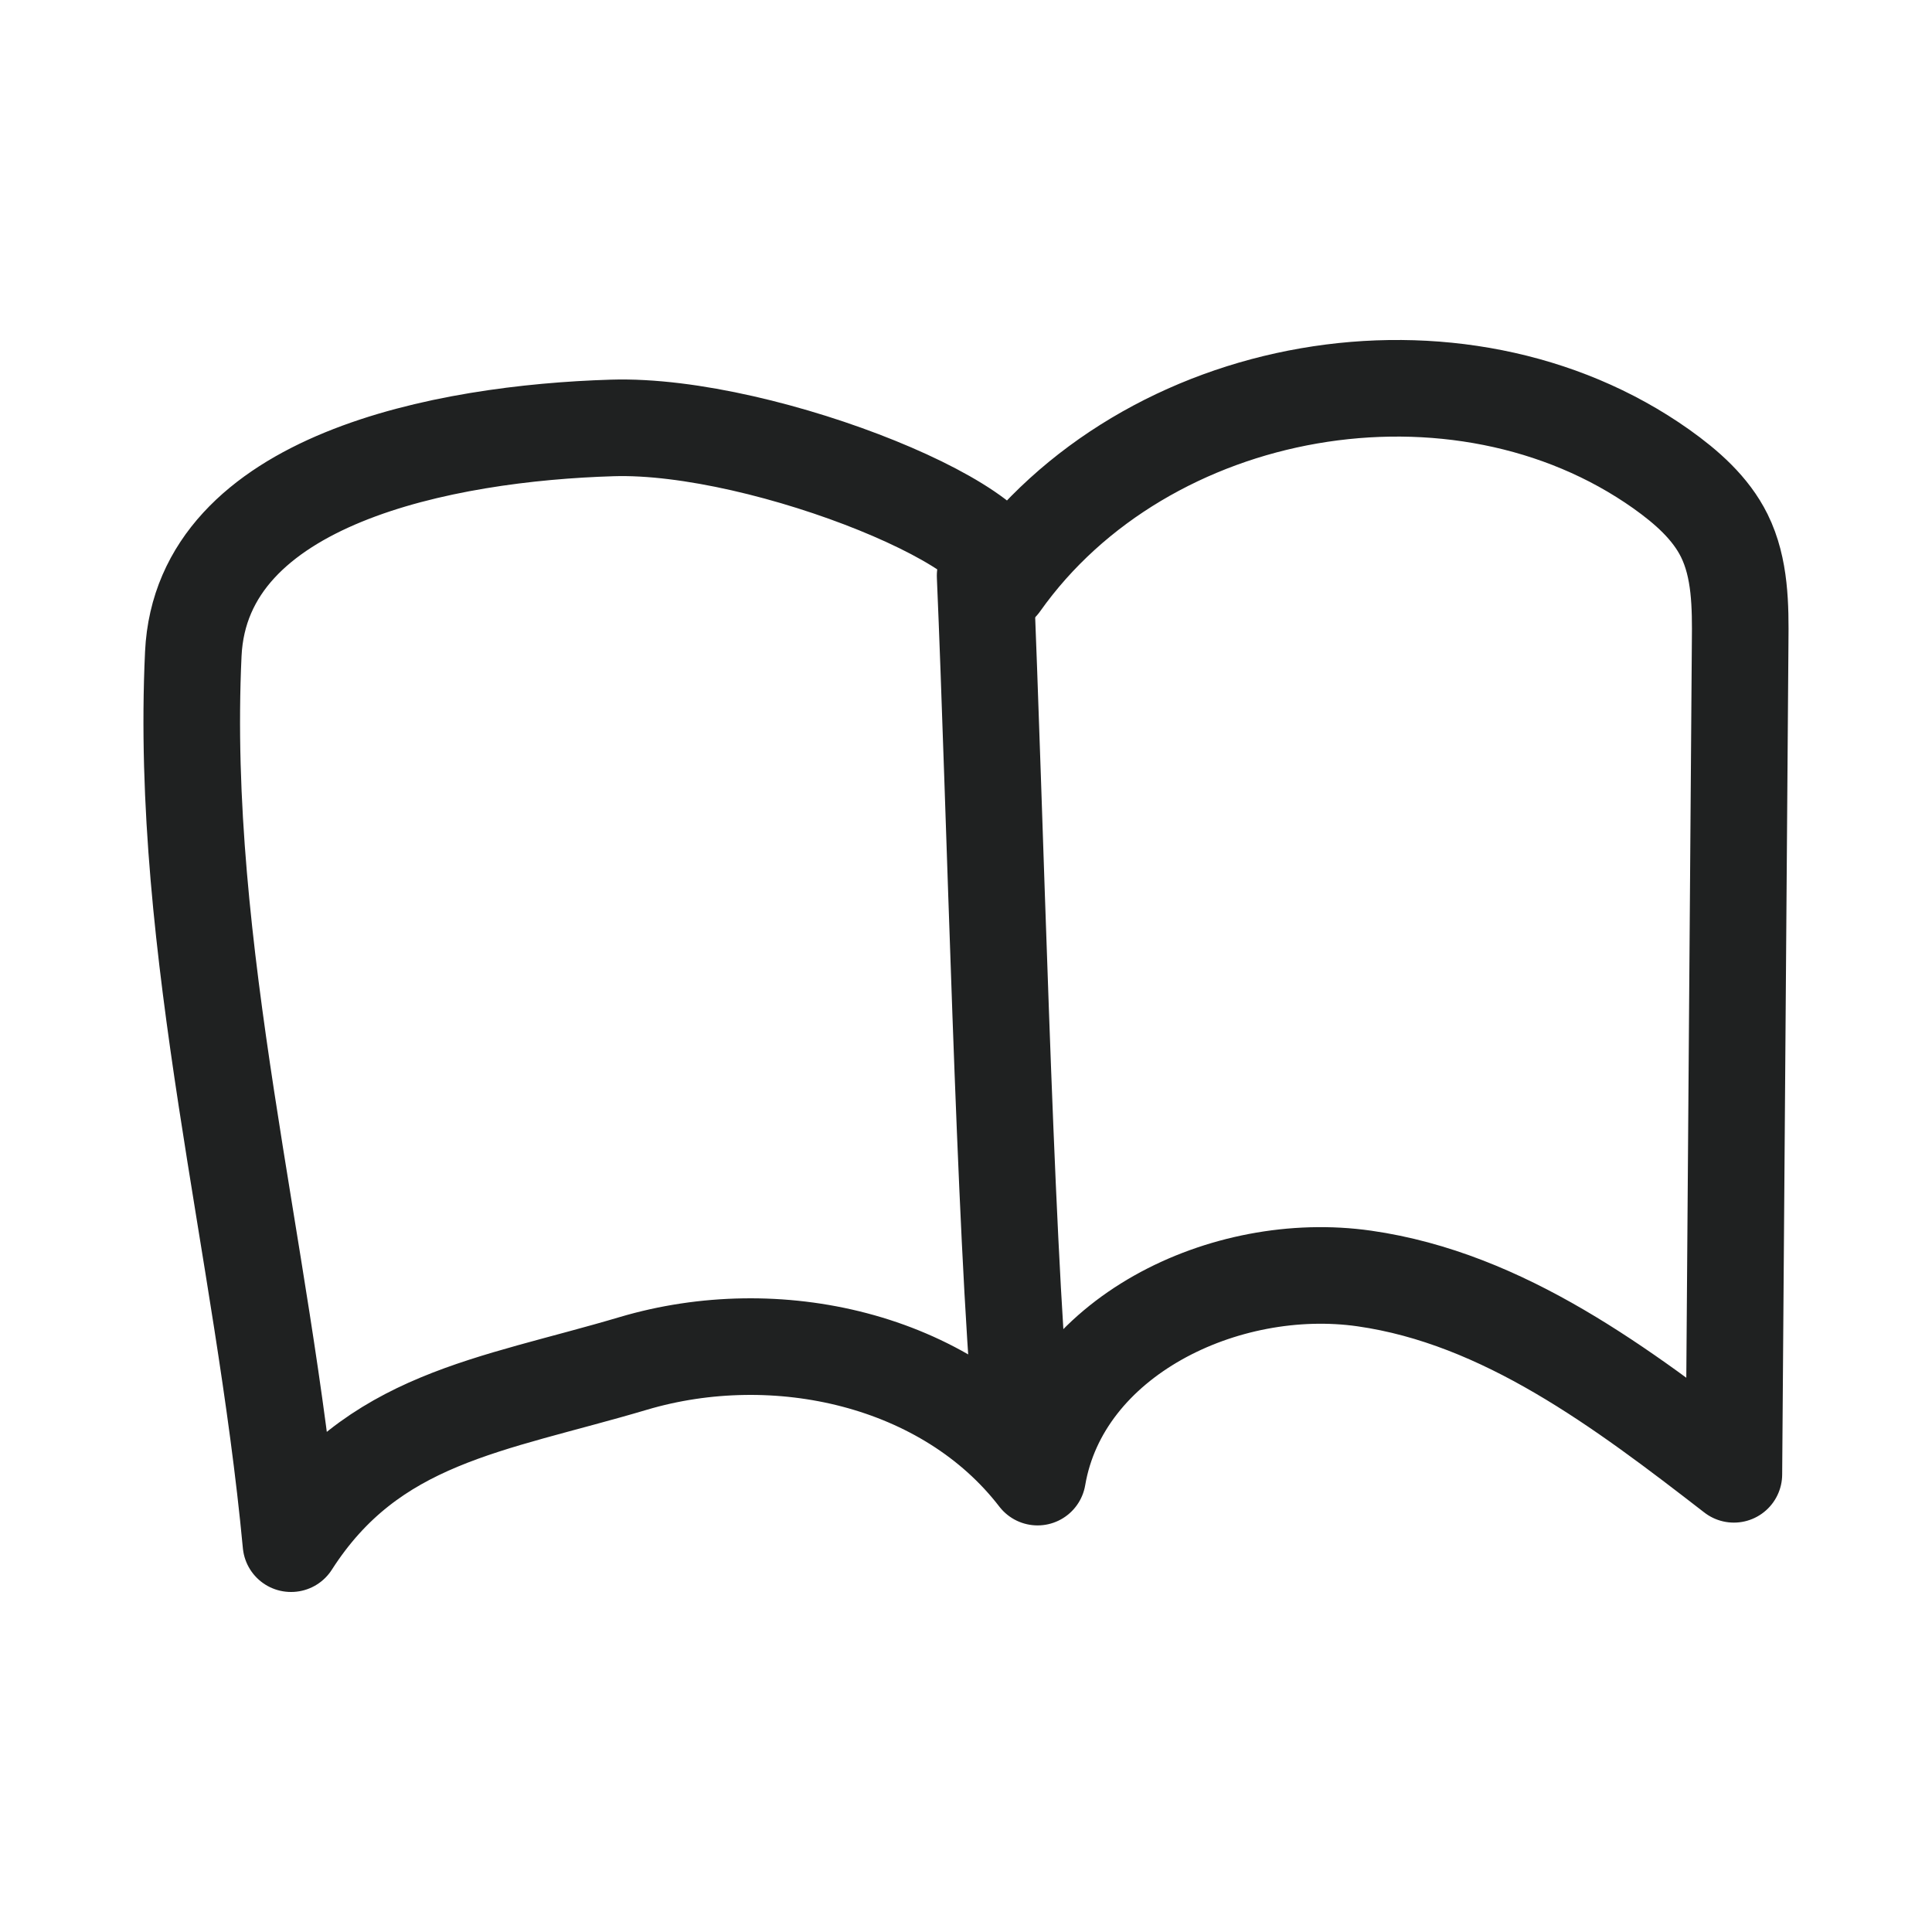
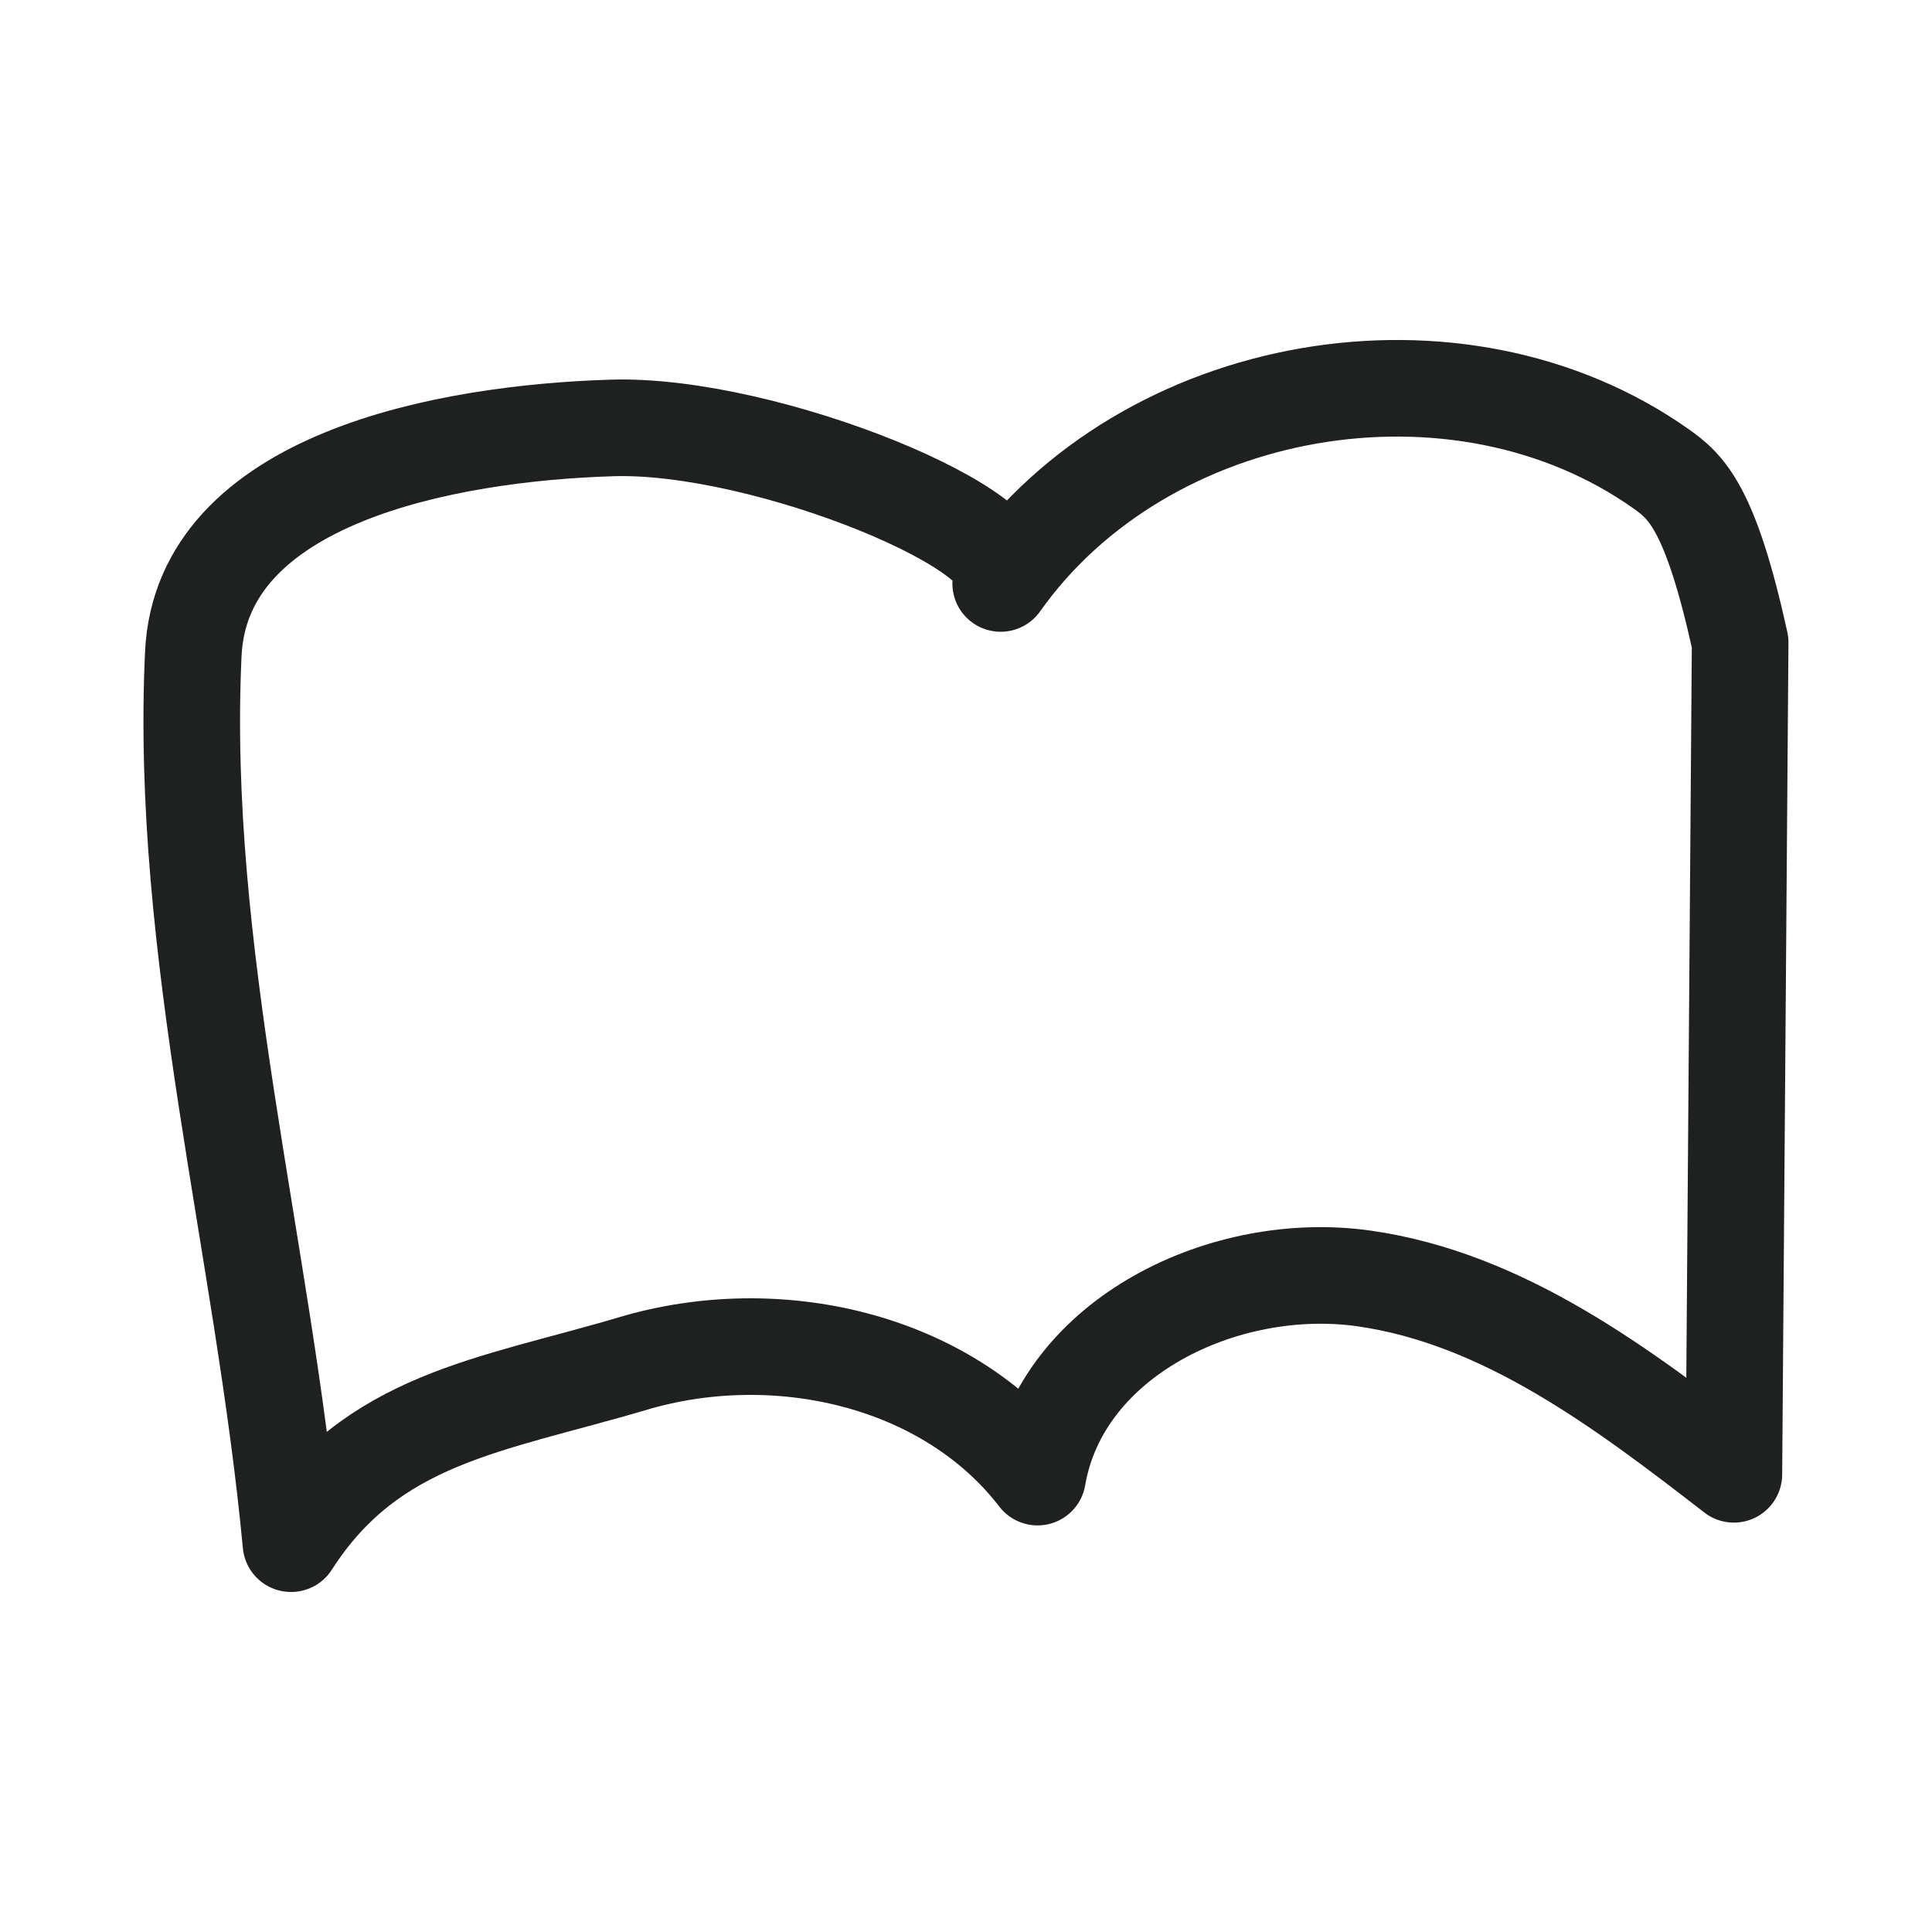
<svg xmlns="http://www.w3.org/2000/svg" width="20" height="20" viewBox="0 0 20 20" fill="none">
-   <path d="M3.014 15.98C3.85 14.675 5.08 14.552 6.556 14.114C8.033 13.676 9.796 14.064 10.741 15.291C10.989 13.839 12.682 13.029 14.124 13.235C15.566 13.441 16.793 14.367 17.949 15.262L18.014 6.65C18.018 6.274 18.016 5.881 17.85 5.545C17.708 5.258 17.458 5.04 17.198 4.855C15.096 3.367 11.853 3.93 10.359 6.04C10.718 5.531 7.927 4.38 6.337 4.43C4.613 4.482 2.086 4.955 2.001 6.769C1.857 9.84 2.723 12.911 3.012 15.98H3.014Z" stroke="#1F2121" stroke-linecap="round" stroke-linejoin="round" />
-   <path d="M10.198 5.96C10.299 8.297 10.401 12.787 10.573 14.649" stroke="#1F2121" stroke-linecap="round" stroke-linejoin="round" />
+   <path d="M3.014 15.98C3.85 14.675 5.08 14.552 6.556 14.114C8.033 13.676 9.796 14.064 10.741 15.291C10.989 13.839 12.682 13.029 14.124 13.235C15.566 13.441 16.793 14.367 17.949 15.262L18.014 6.65C17.708 5.258 17.458 5.04 17.198 4.855C15.096 3.367 11.853 3.93 10.359 6.04C10.718 5.531 7.927 4.38 6.337 4.43C4.613 4.482 2.086 4.955 2.001 6.769C1.857 9.84 2.723 12.911 3.012 15.98H3.014Z" stroke="#1F2121" stroke-linecap="round" stroke-linejoin="round" />
</svg>